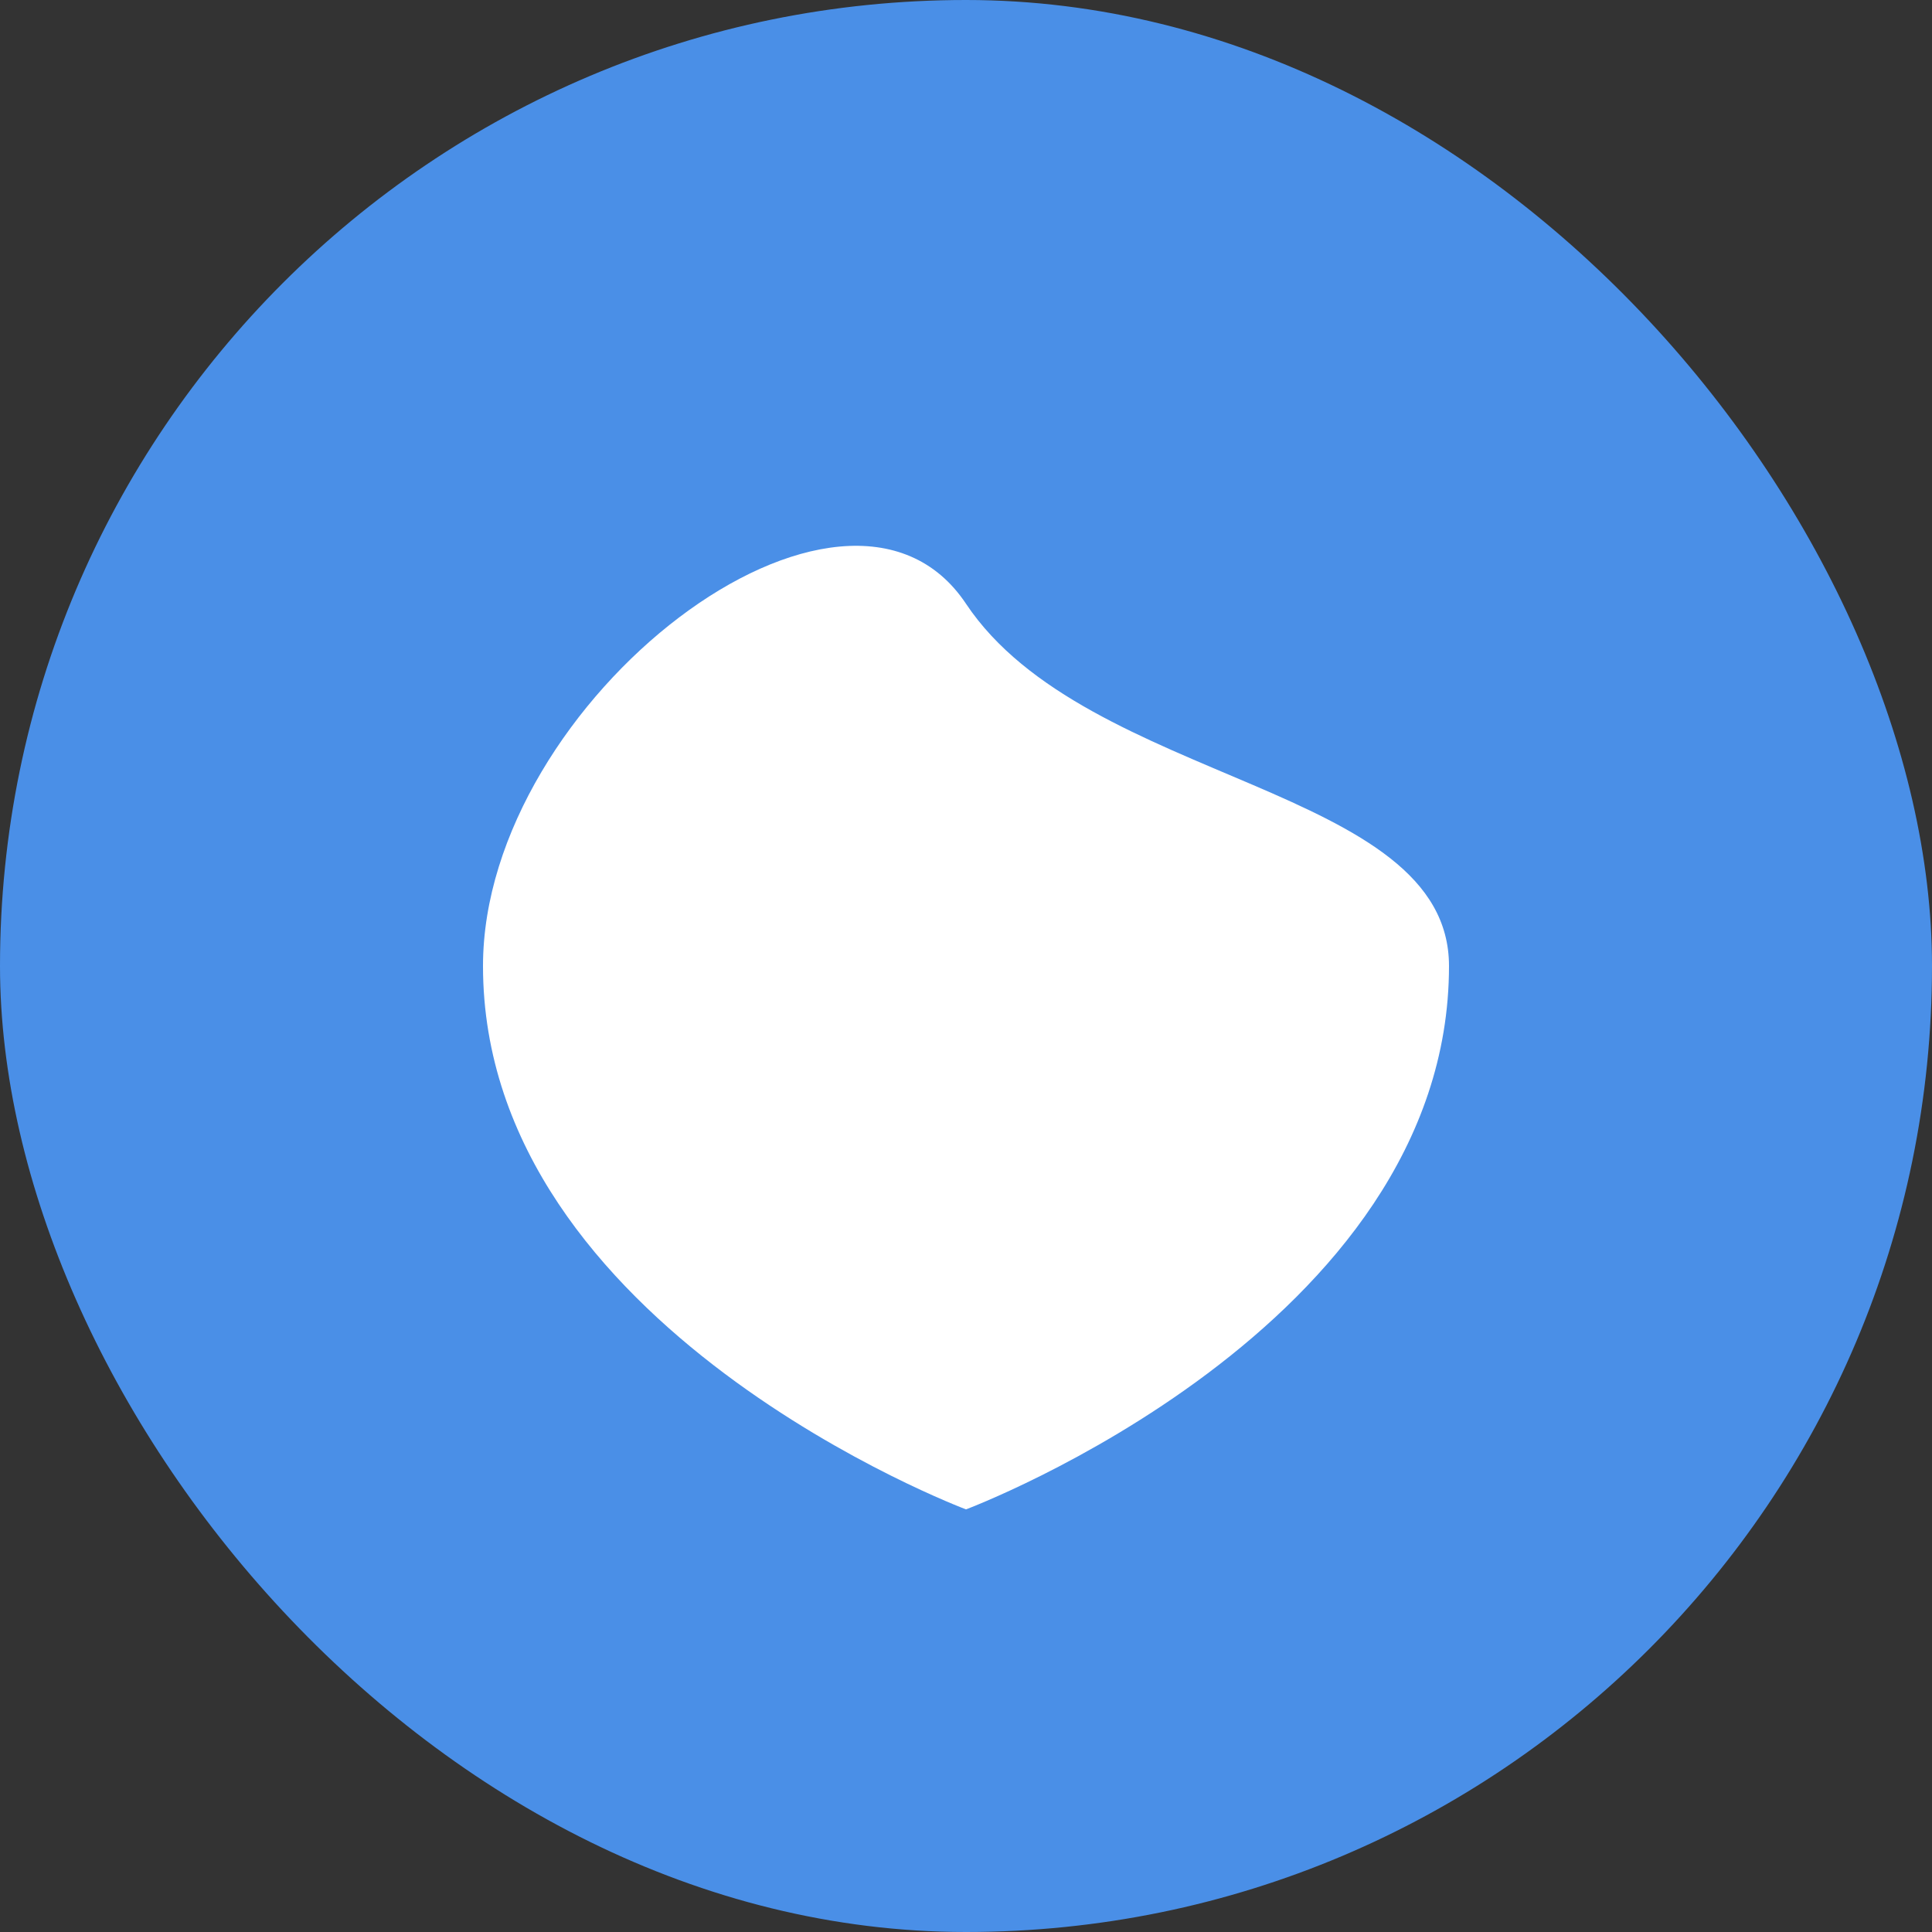
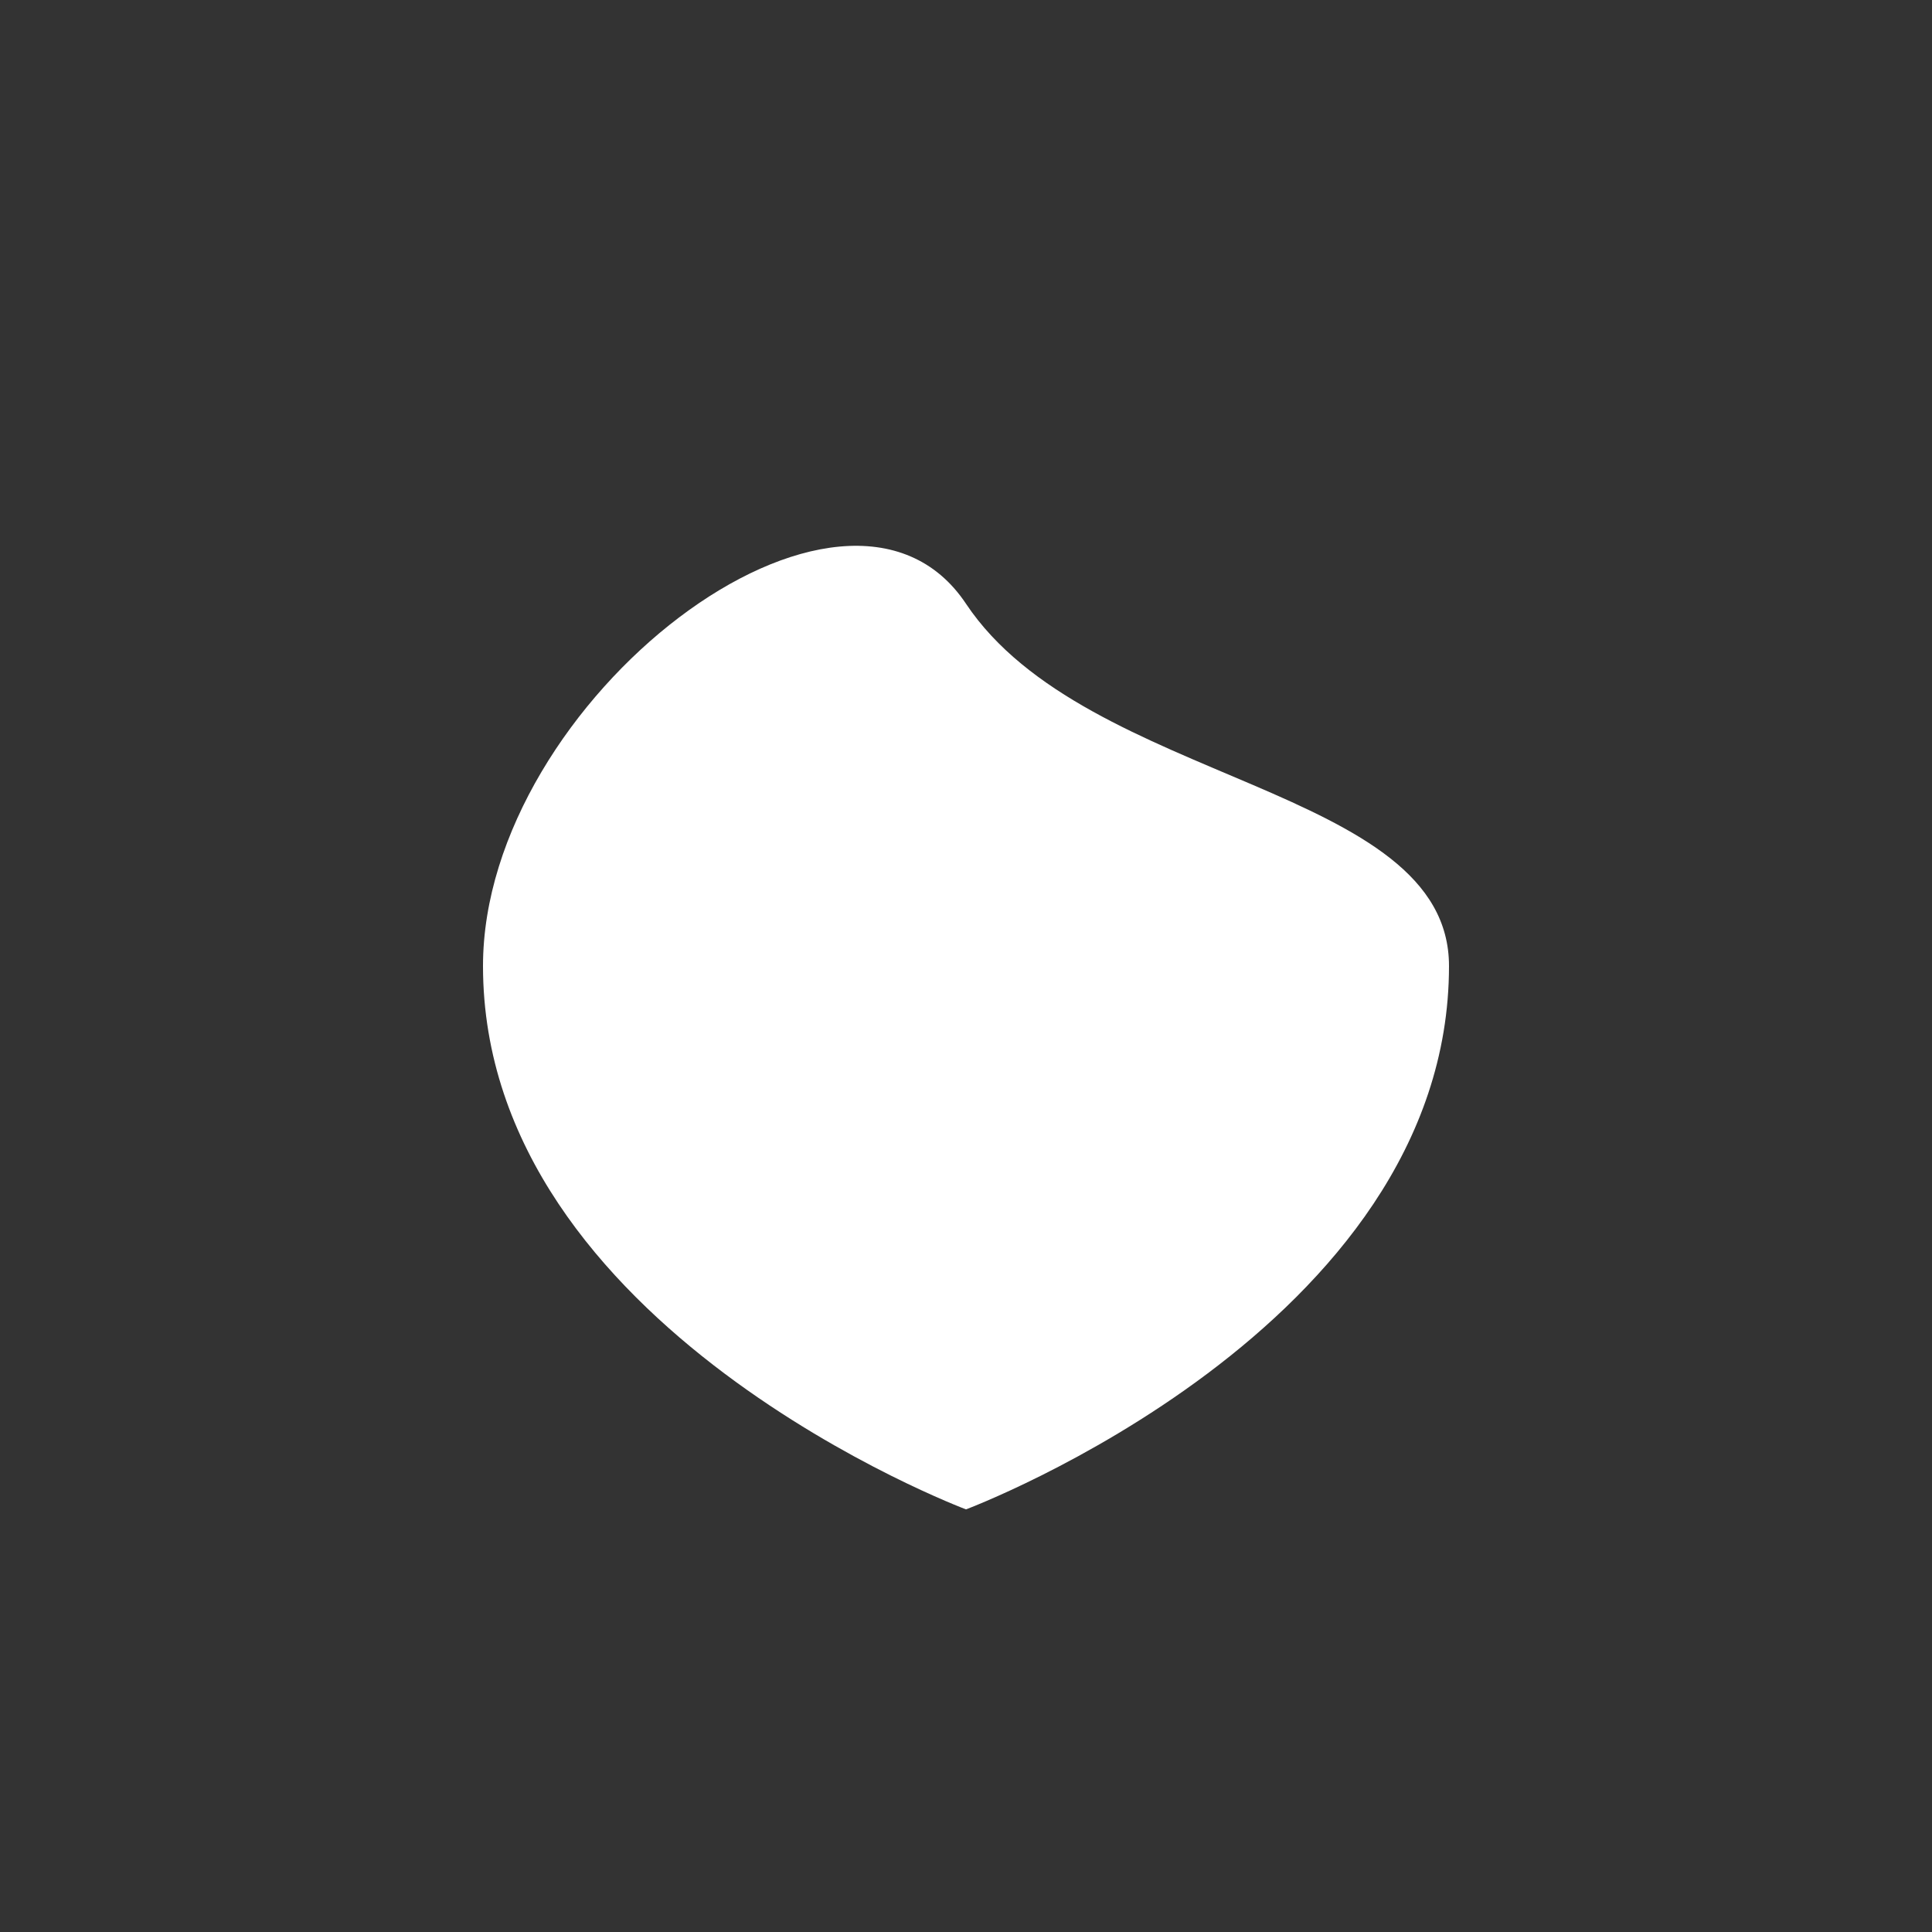
<svg xmlns="http://www.w3.org/2000/svg" width="32" height="32" viewBox="0 0 32 32" fill="none">
  <rect x="0" y="0" width="32" height="32" fill="#333333" stroke="none" />
-   <rect width="32" height="32" rx="16" fill="#4a8fe7" />
  <path d="M8 16C8 11.6 14 7 16 10C18 13 24 13 24 16C24 22 16 25 16 25C16 25 8 22 8 16Z" fill="white" />
-   <path d="M14 19L18 19" stroke="white" stroke-width="2" stroke-linecap="round" />
-   <path d="M12 16L20 16" stroke="white" stroke-width="2" stroke-linecap="round" />
-   <path d="M14 13L18 13" stroke="white" stroke-width="2" stroke-linecap="round" />
</svg>